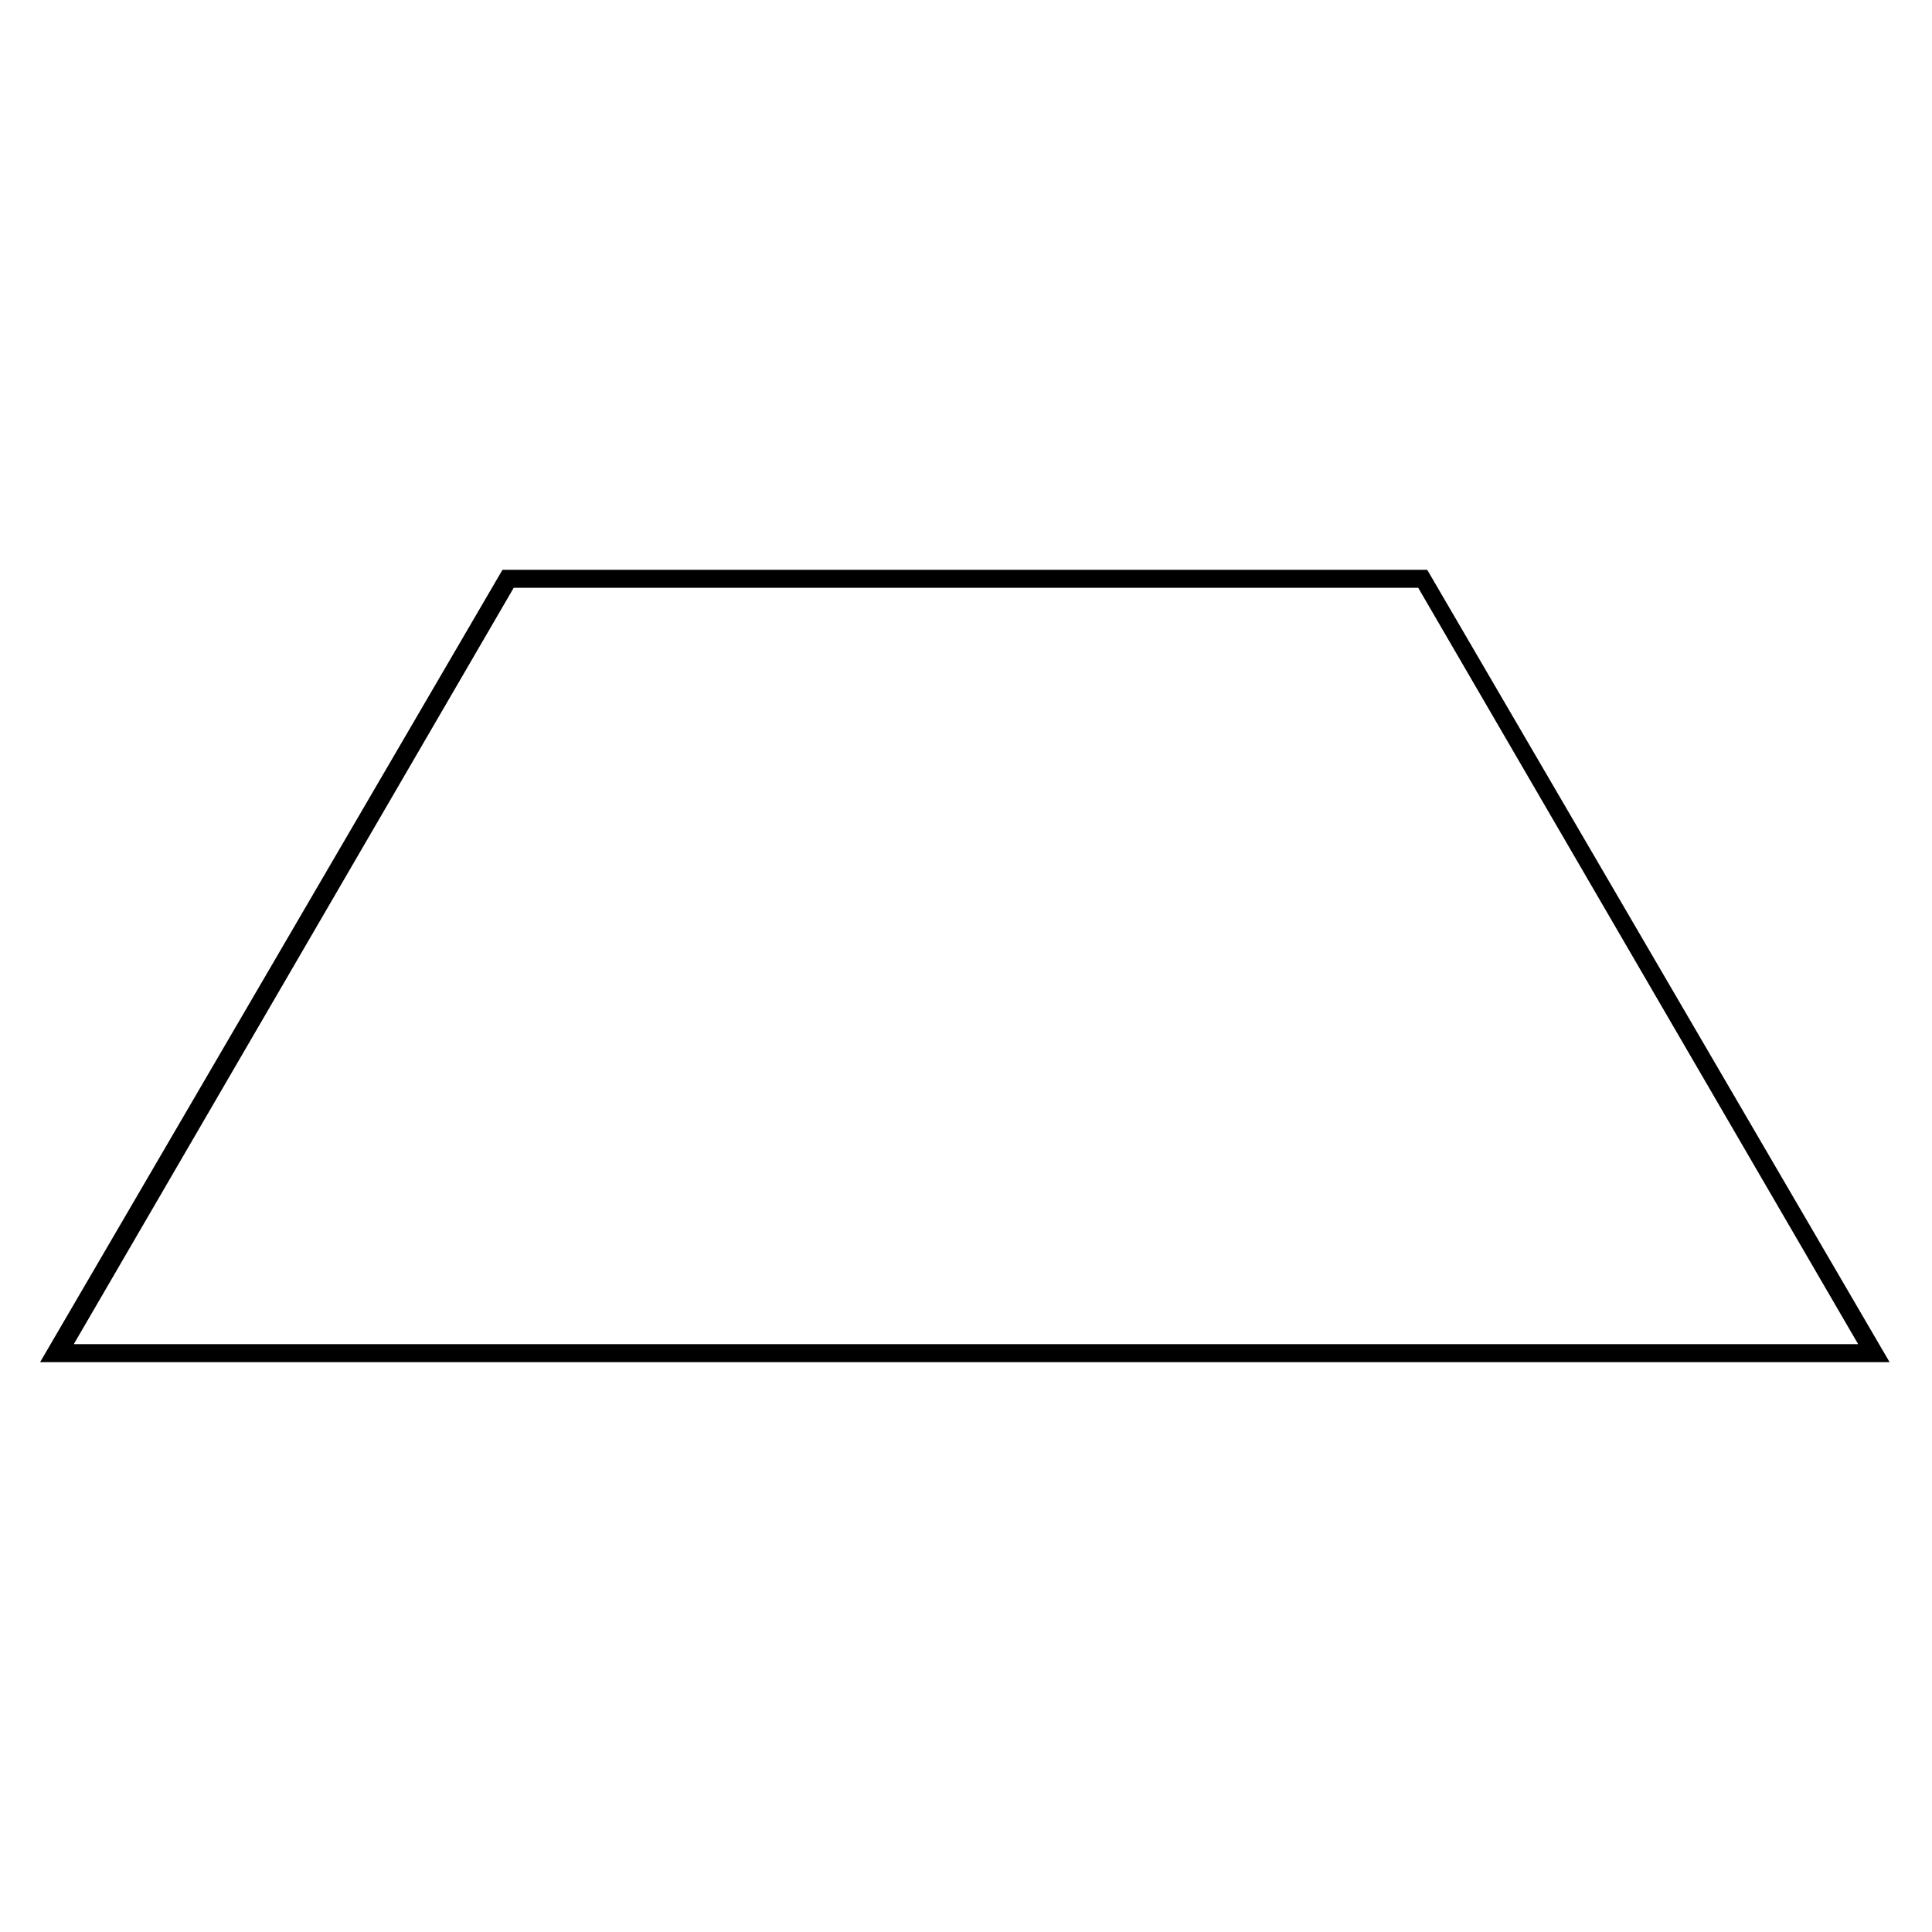
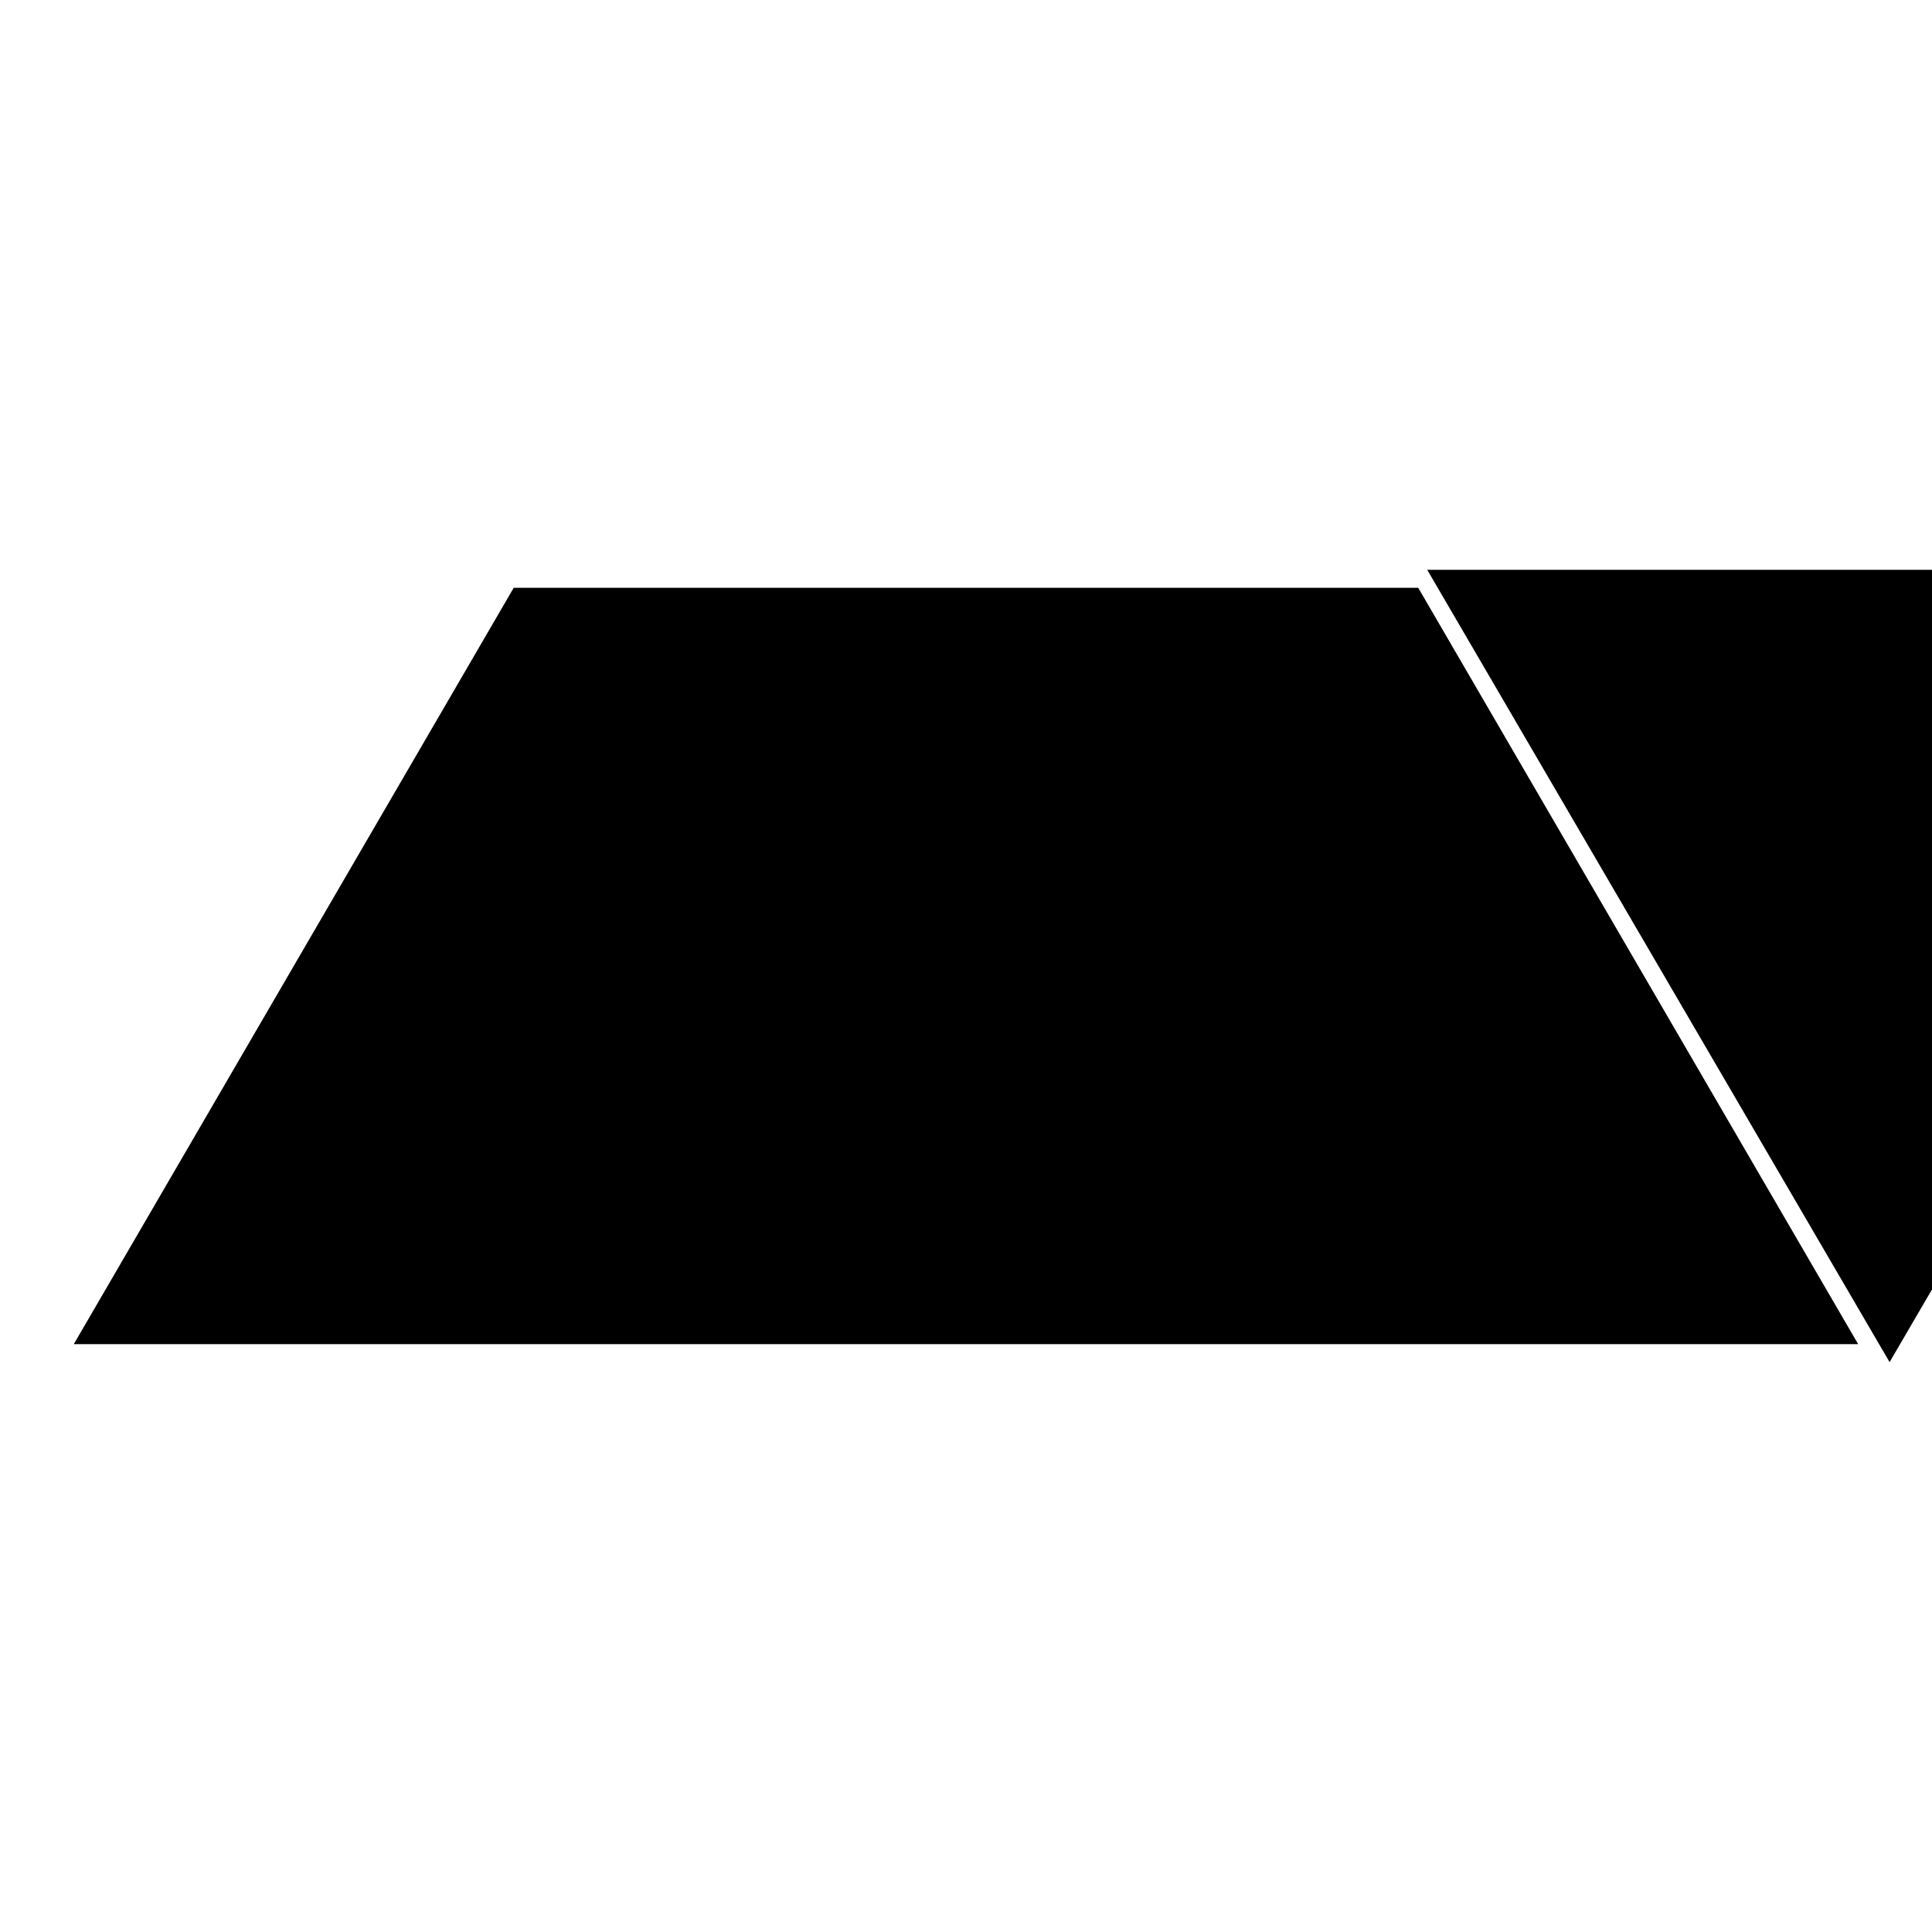
<svg xmlns="http://www.w3.org/2000/svg" fill="#000000" width="800px" height="800px" version="1.1" viewBox="144 144 512 512">
-   <path d="m277.17 295.01h245.06l122.53 209.97h-490.13l122.53-209.97zm2.973 4.758-116.59 200.45h472.88l-116.59-200.45h-239.71z" fill-rule="evenodd" />
+   <path d="m277.17 295.01h245.06l122.53 209.97l122.53-209.97zm2.973 4.758-116.59 200.45h472.88l-116.59-200.45h-239.71z" fill-rule="evenodd" />
</svg>